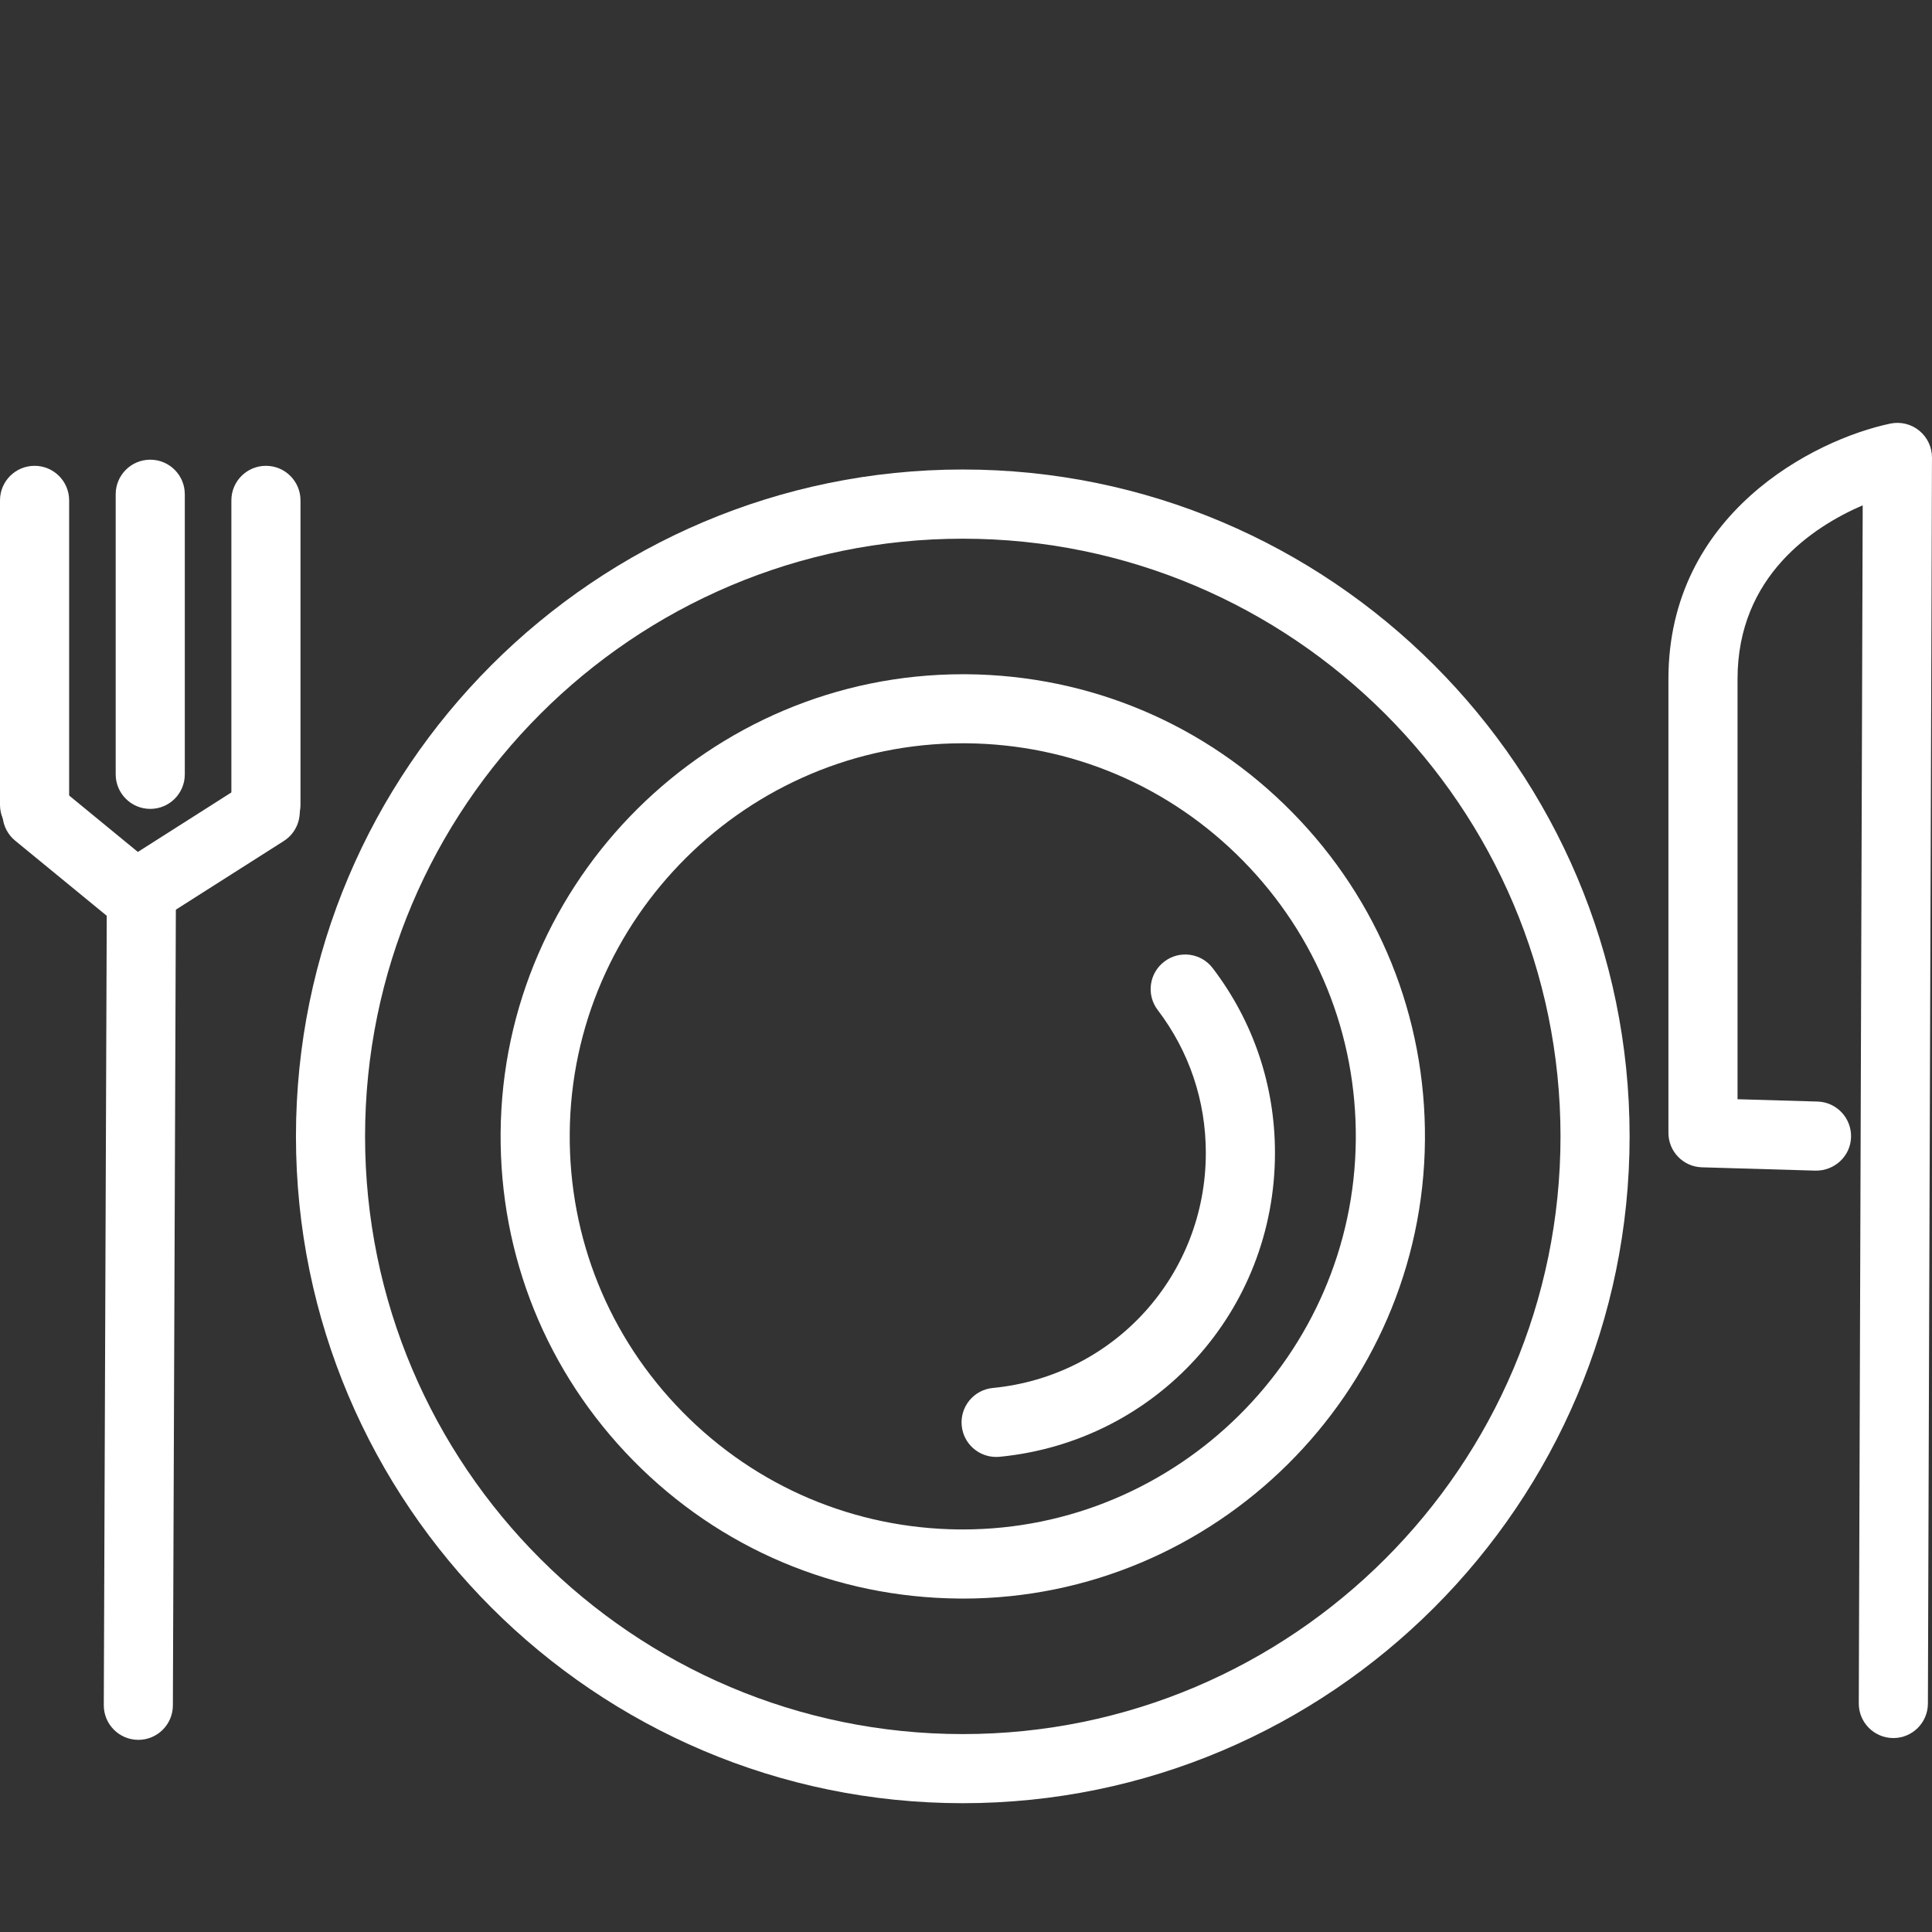
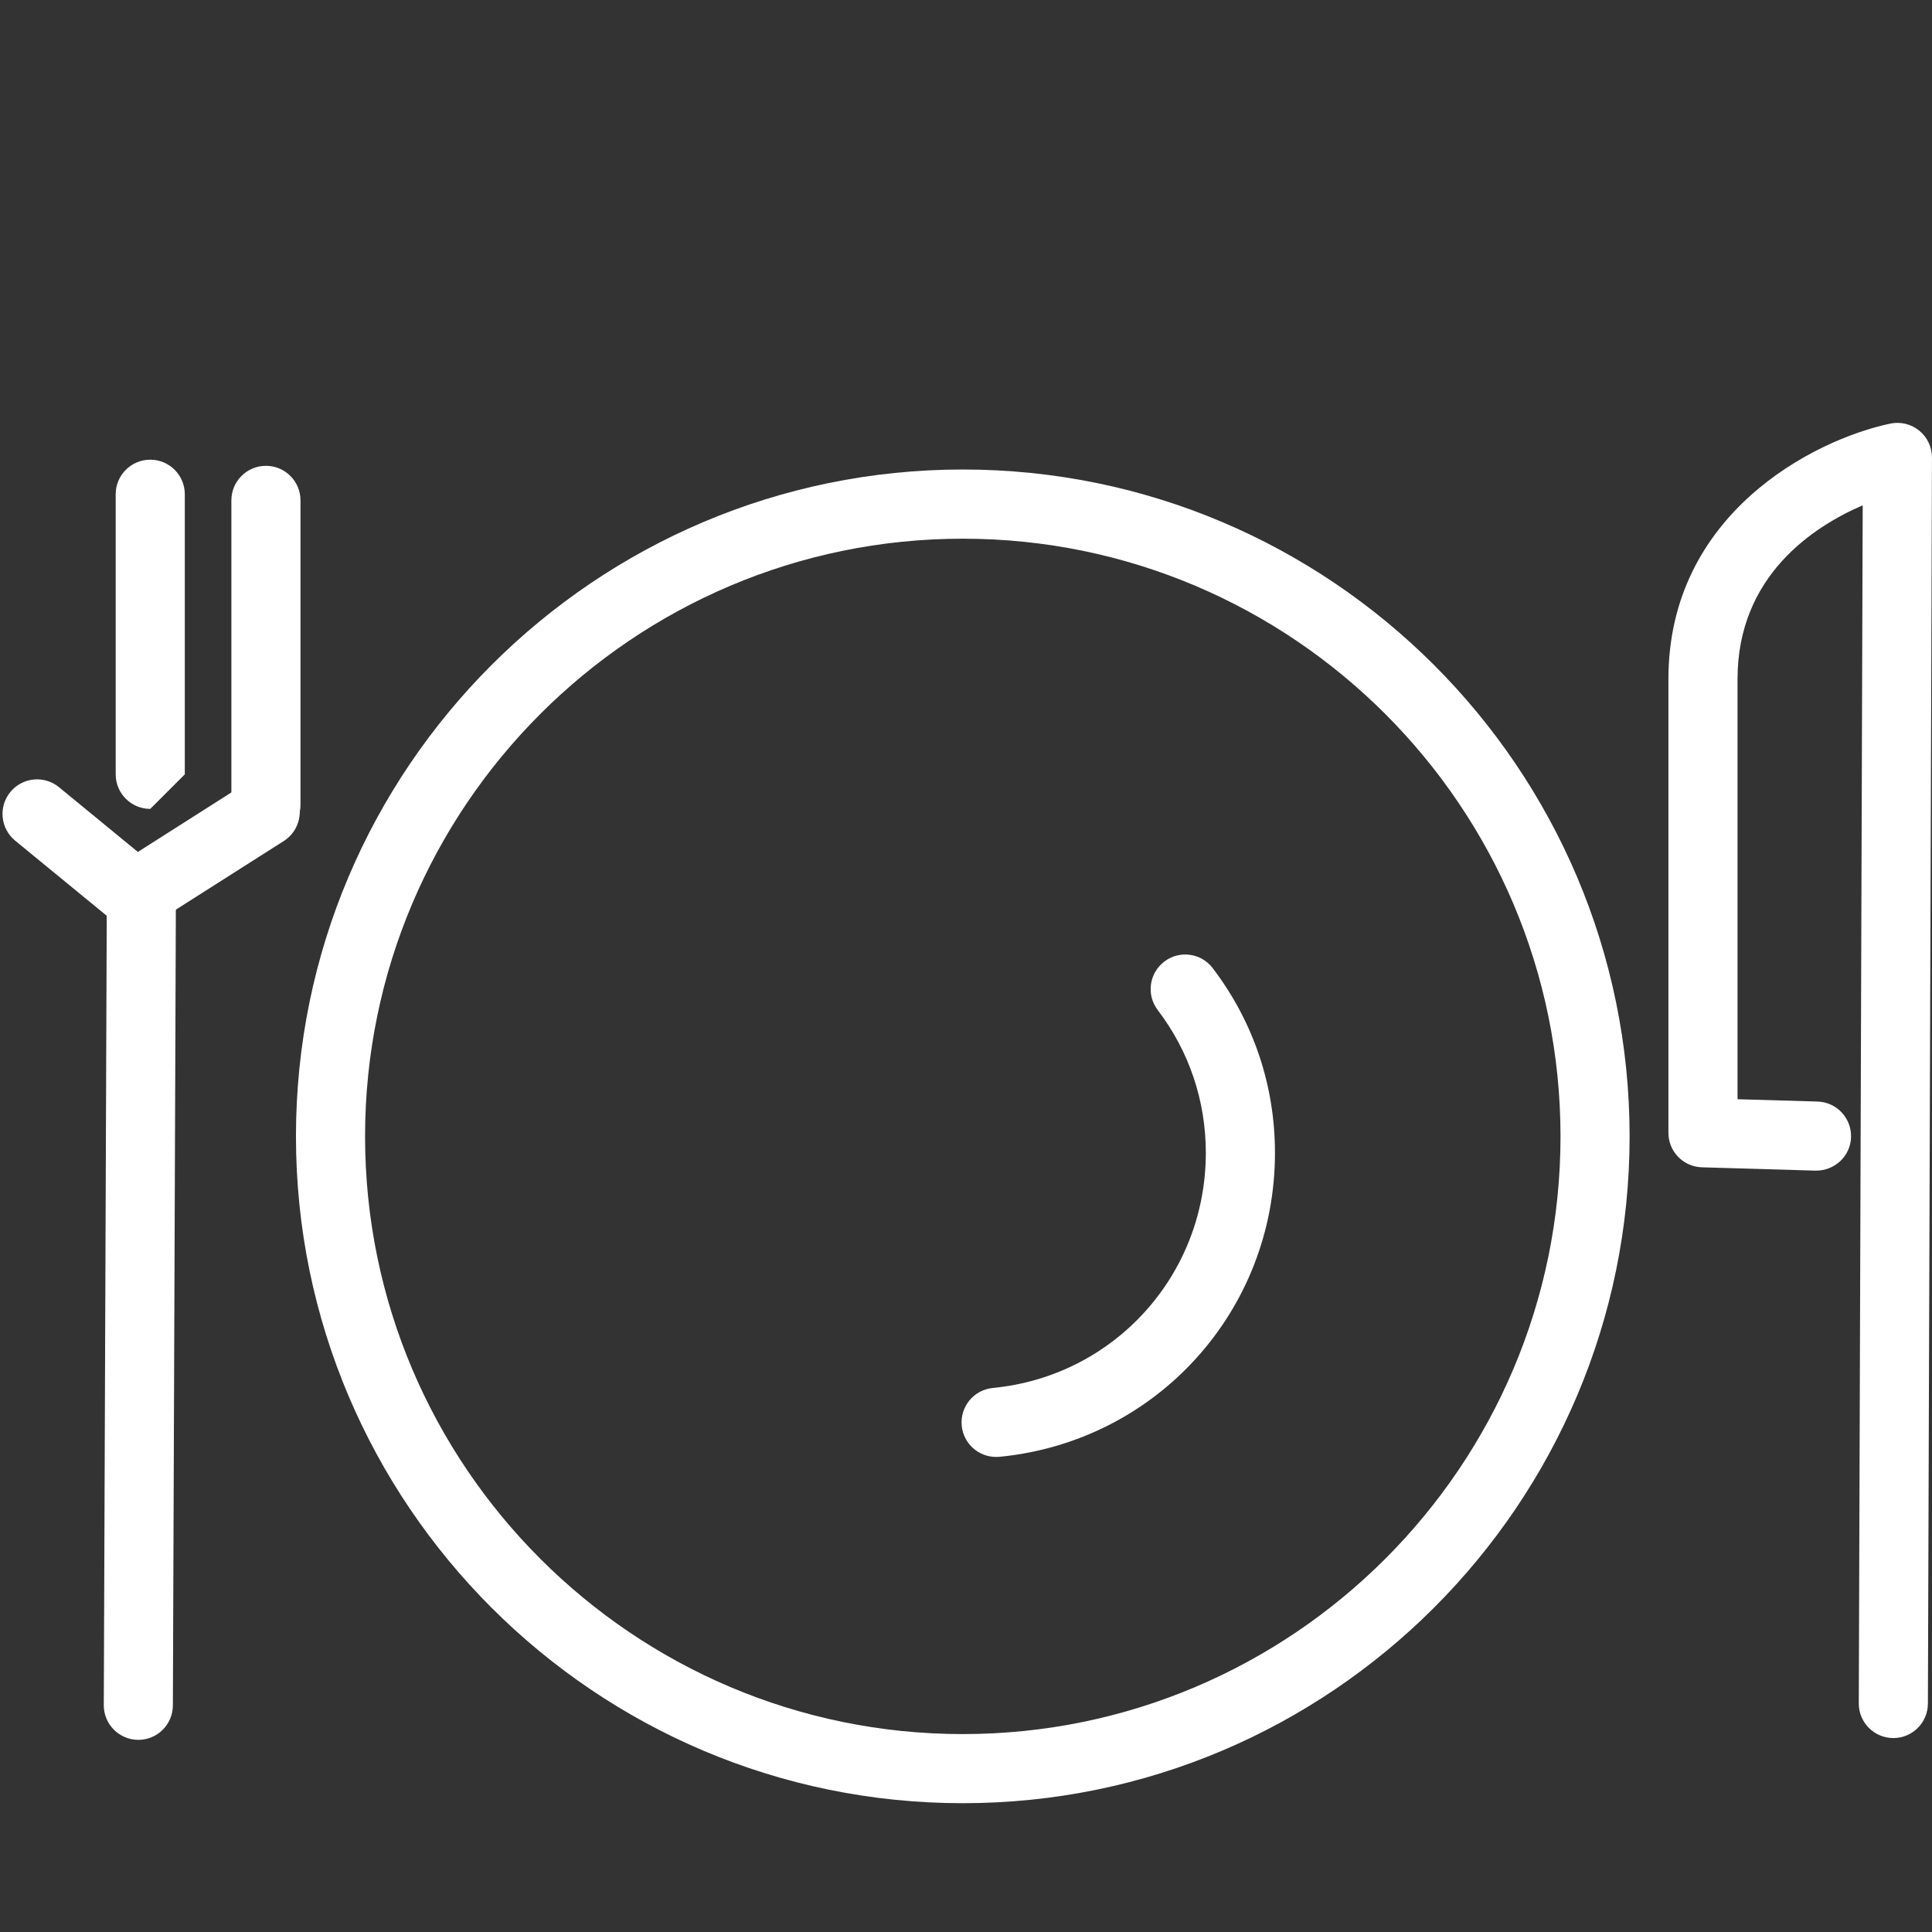
<svg xmlns="http://www.w3.org/2000/svg" version="1.1" id="Layer_1" x="0px" y="0px" width="75px" height="75px" viewBox="0 0 75 75" enable-background="new 0 0 75 75" xml:space="preserve">
  <rect x="0" y="0" width="75" height="75" fill="#333333" stroke="none" />
  <path fill="#FFFFFF" d="M73.5,67.471h-0.005c-0.74-0.003-1.341-0.605-1.337-1.346l0.152-46.509  c-1.924,0.829-4.859,2.748-4.859,6.743v16.313l3.104,0.09c0.74,0.021,1.322,0.639,1.303,1.38c-0.022,0.741-0.637,1.312-1.381,1.302  l-4.406-0.129c-0.727-0.02-1.303-0.613-1.303-1.34V26.359c0-6.408,5.635-9.287,8.613-9.915c0.396-0.083,0.811,0.017,1.123,0.273  c0.314,0.255,0.496,0.64,0.495,1.044l-0.158,48.371C74.839,66.873,74.238,67.471,73.5,67.471" />
-   <path fill="#FFFFFF" d="M37.376,62.057l-0.149-0.002c-4.793-0.039-9.283-1.941-12.644-5.357c-3.36-3.418-5.189-7.938-5.149-12.73  c0.08-9.812,8.127-17.794,17.938-17.794h0.15c4.792,0.04,9.283,1.943,12.643,5.36c3.36,3.417,5.19,7.937,5.151,12.729  C55.234,54.074,47.188,62.057,37.376,62.057 M37.372,28.854c-8.344,0-15.188,6.789-15.255,15.134  c-0.034,4.075,1.521,7.92,4.38,10.825c2.857,2.905,6.676,4.524,10.751,4.56h0.128c8.345,0,15.188-6.789,15.256-15.133  c0.034-4.076-1.522-7.922-4.38-10.828c-2.857-2.905-6.677-4.524-10.752-4.558H37.372z" />
  <path fill="#FFFFFF" d="M37.375,70c-14.273,0-25.886-11.612-25.886-25.887c0-14.273,11.613-25.887,25.886-25.887  c14.273,0,25.886,11.613,25.886,25.887C63.261,58.388,51.646,70,37.375,70 M37.375,20.912c-12.794,0-23.203,10.408-23.203,23.202  c0,12.795,10.409,23.203,23.203,23.203s23.204-10.408,23.204-23.203C60.578,31.32,50.169,20.912,37.375,20.912" />
  <path fill="#FFFFFF" d="M38.667,56.558c-0.682,0-1.266-0.519-1.333-1.212c-0.072-0.737,0.468-1.393,1.205-1.465  c4.716-0.457,8.271-4.381,8.271-9.127c0-2.023-0.646-3.941-1.869-5.547c-0.447-0.588-0.334-1.431,0.258-1.879  c0.588-0.449,1.43-0.336,1.879,0.256c1.58,2.074,2.416,4.555,2.416,7.171c0,6.135-4.598,11.204-10.694,11.798  C38.754,56.556,38.711,56.558,38.667,56.558" />
-   <path fill="#FFFFFF" d="M1.342,32.583c-0.741,0-1.342-0.6-1.342-1.341V19.424c0-0.741,0.601-1.341,1.342-1.341  c0.741,0,1.342,0.601,1.342,1.341v11.819C2.684,31.983,2.083,32.583,1.342,32.583" />
-   <path fill="#FFFFFF" d="M5.833,31.401c-0.741,0-1.342-0.601-1.342-1.342V19.187c0-0.741,0.601-1.342,1.342-1.342  s1.341,0.601,1.341,1.342V30.06C7.174,30.802,6.574,31.401,5.833,31.401" />
+   <path fill="#FFFFFF" d="M5.833,31.401c-0.741,0-1.342-0.601-1.342-1.342V19.187c0-0.741,0.601-1.342,1.342-1.342  s1.341,0.601,1.341,1.342V30.06" />
  <path fill="#FFFFFF" d="M10.324,32.583c-0.742,0-1.342-0.601-1.342-1.342V19.424c0-0.741,0.6-1.341,1.342-1.341  c0.741,0,1.341,0.601,1.341,1.341v11.819C11.666,31.983,11.065,32.583,10.324,32.583" />
  <path fill="#FFFFFF" d="M5.253,36.066c-0.304,0-0.605-0.102-0.851-0.304l-3.814-3.128c-0.573-0.471-0.656-1.316-0.187-1.888  c0.47-0.574,1.315-0.657,1.888-0.188l3.063,2.514l4.223-2.687c0.625-0.398,1.455-0.213,1.852,0.412  c0.398,0.625,0.214,1.455-0.412,1.852l-5.042,3.207C5.752,35.998,5.502,36.066,5.253,36.066" />
  <path fill="#FFFFFF" d="M5.37,67.541H5.366c-0.742-0.004-1.34-0.606-1.337-1.349l0.116-31.008c0.002-0.739,0.603-1.337,1.341-1.337  H5.49c0.741,0.004,1.34,0.605,1.337,1.348L6.711,66.203C6.709,66.943,6.109,67.541,5.37,67.541" />
</svg>